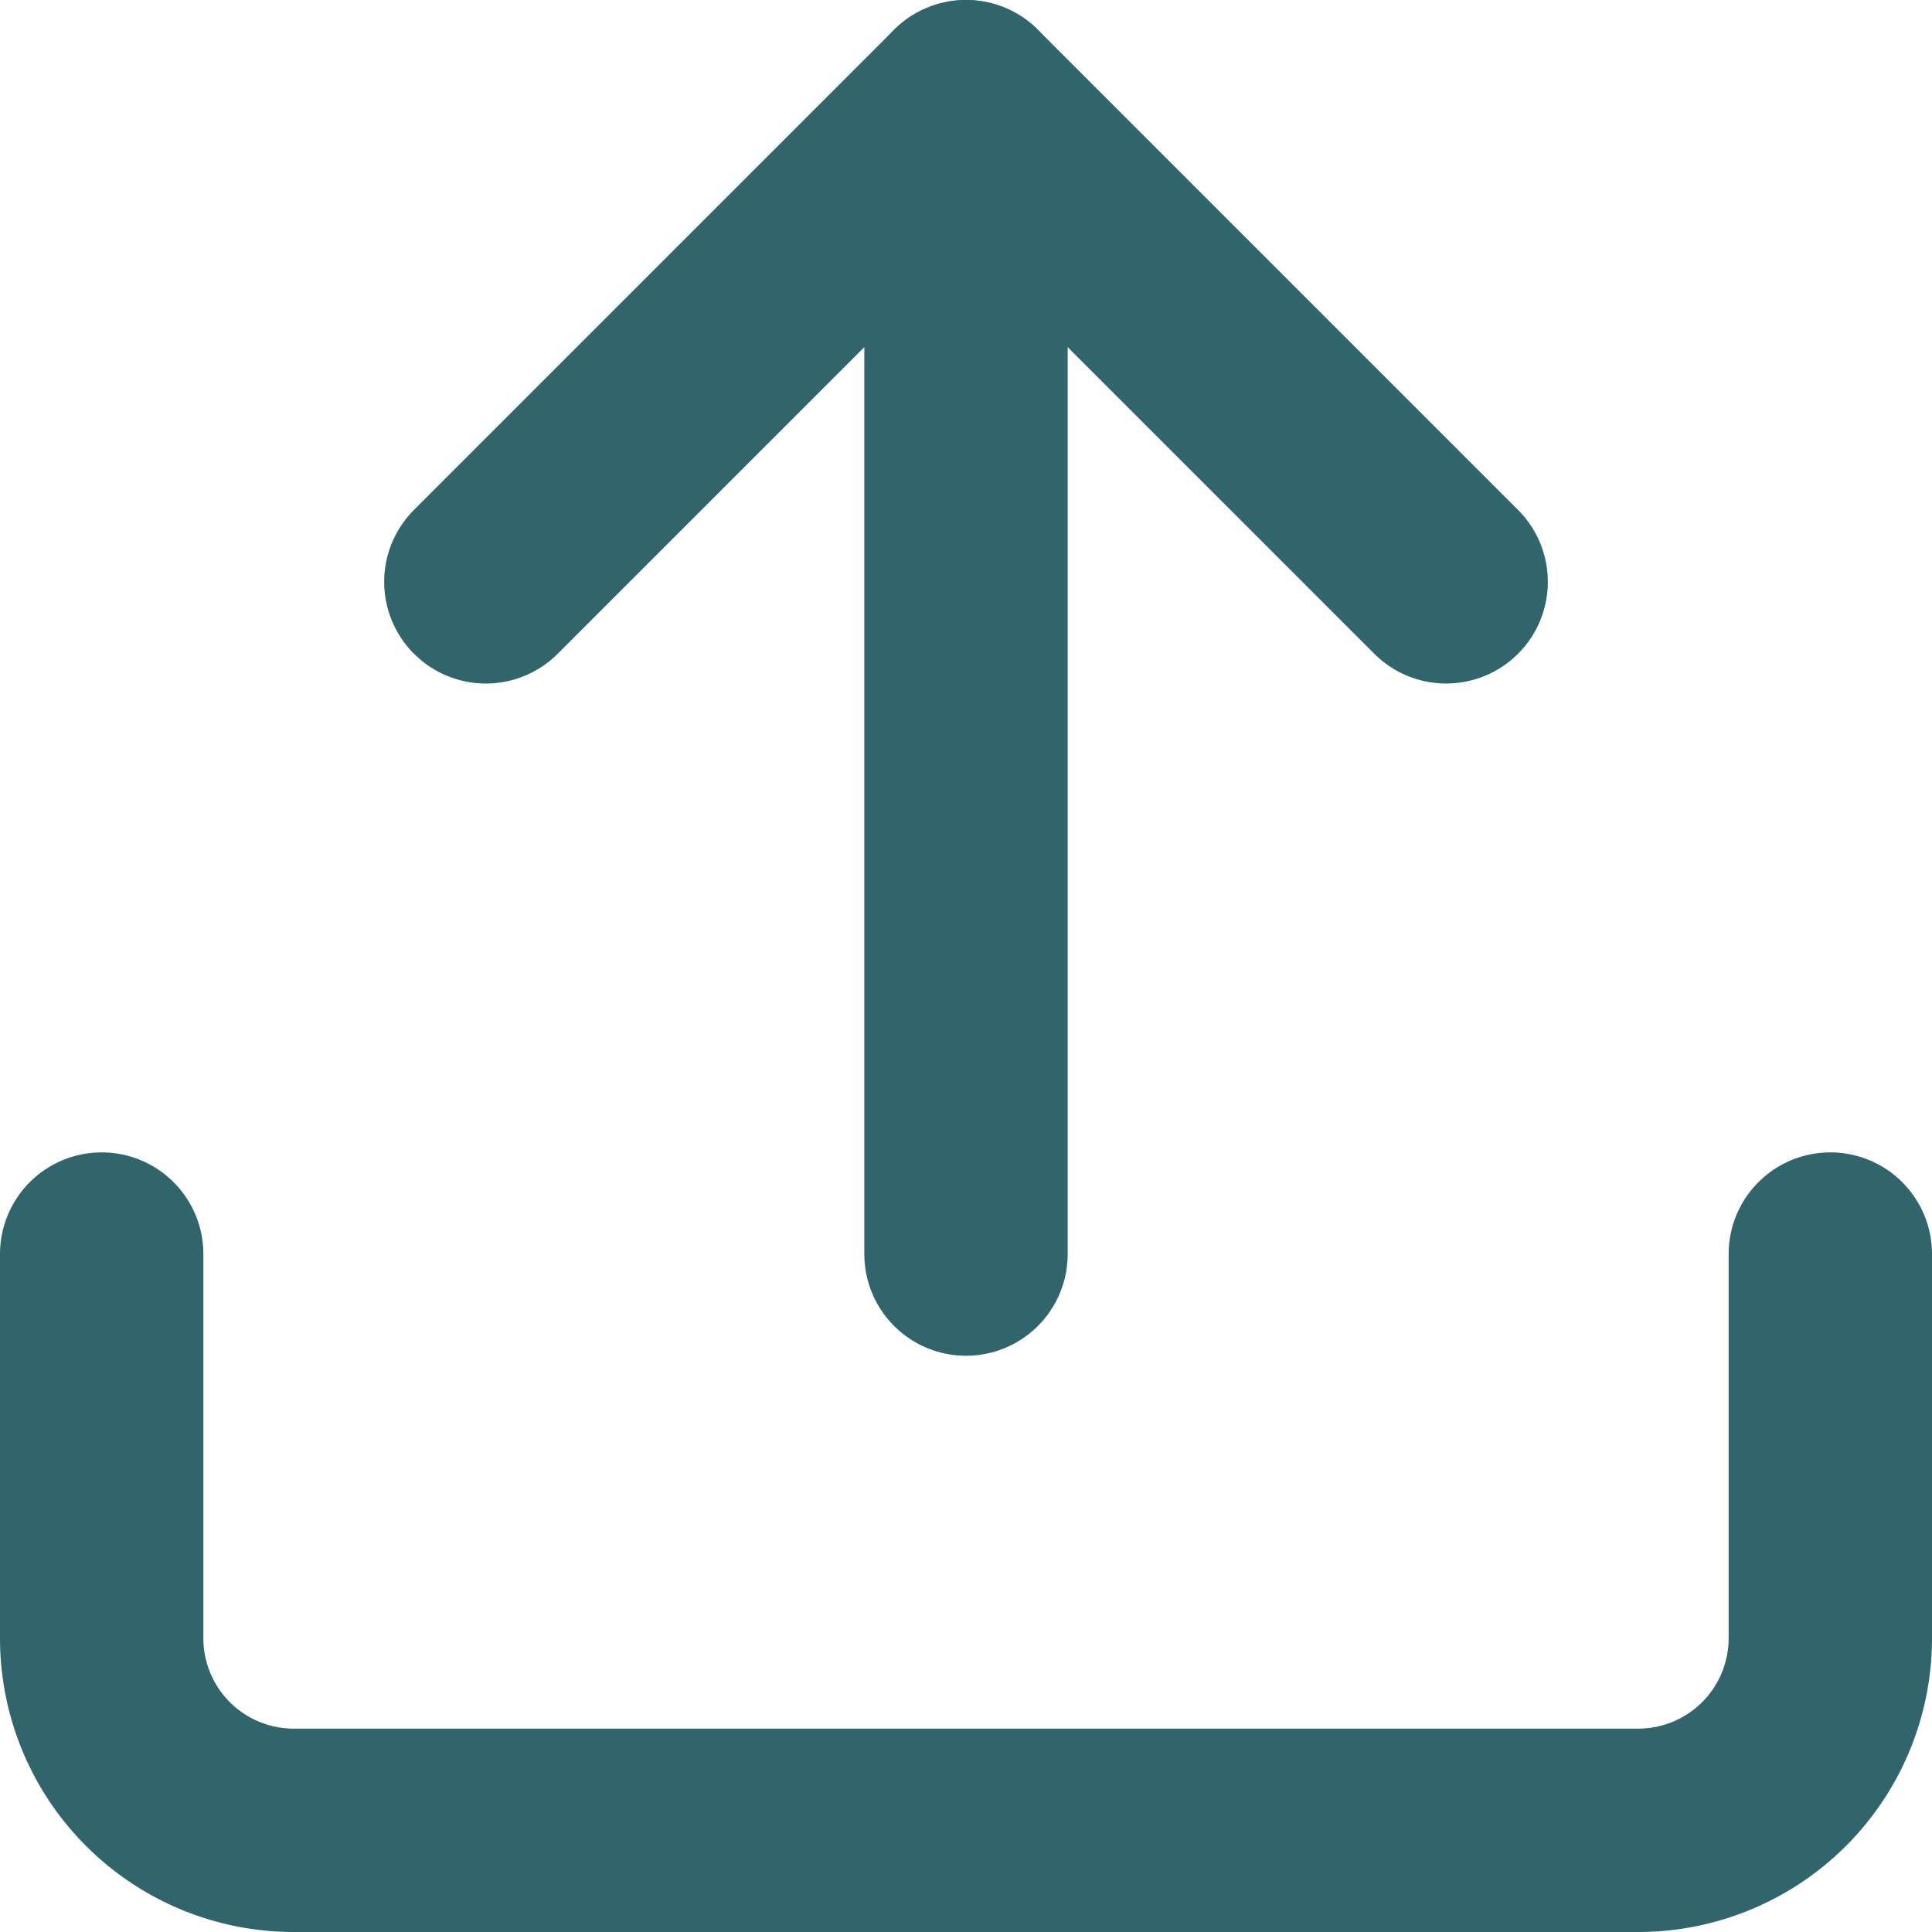
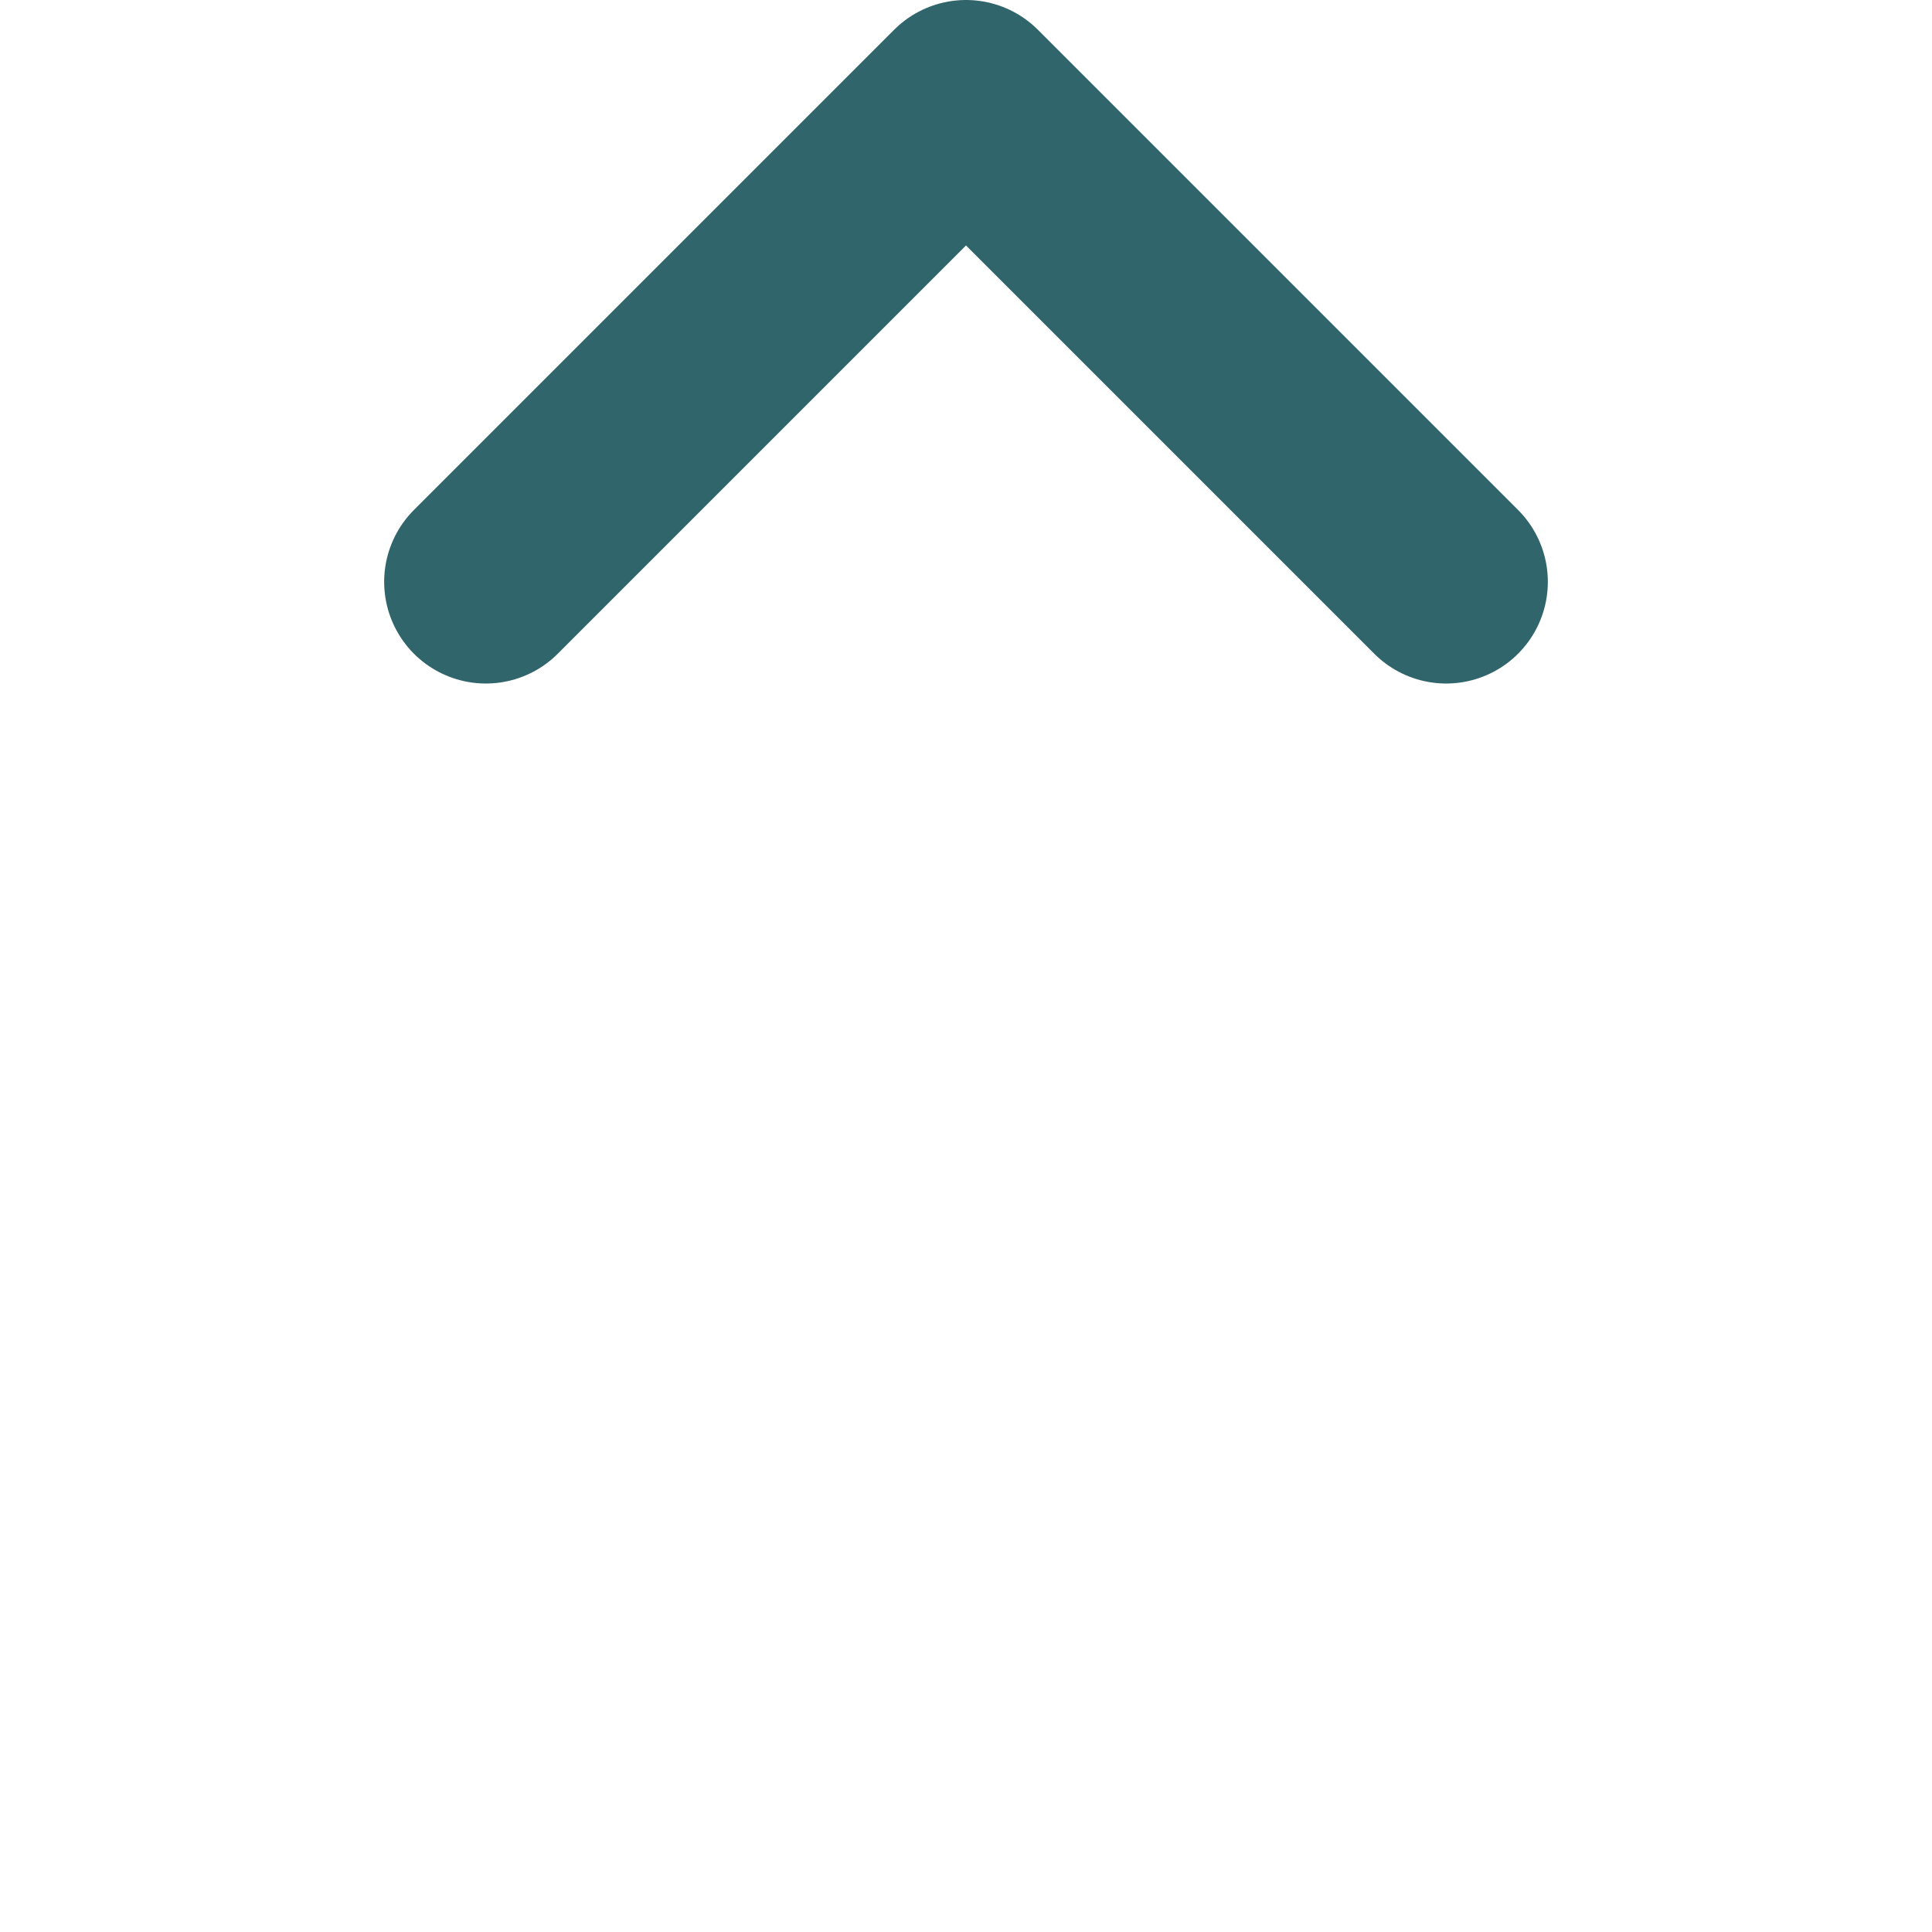
<svg xmlns="http://www.w3.org/2000/svg" width="19" height="19" viewBox="0 0 19 19">
  <g id="Icon_feather-upload" data-name="Icon feather-upload" transform="translate(-3.5 -3.5)">
-     <path id="Path_123" data-name="Path 123" d="M21.5,22.5v3.778a1.889,1.889,0,0,1-1.889,1.889H6.389A1.889,1.889,0,0,1,4.5,26.278V22.5" transform="translate(0 -6.667)" fill="none" stroke="#30656b" stroke-linecap="round" stroke-linejoin="round" stroke-width="2" />
    <path id="Path_124" data-name="Path 124" d="M19.944,9.222,15.222,4.5,10.5,9.222" transform="translate(-2.222)" fill="none" stroke="#30656b" stroke-linecap="round" stroke-linejoin="round" stroke-width="2" />
-     <path id="Path_125" data-name="Path 125" d="M18,4.5V15.833" transform="translate(-5)" fill="none" stroke="#30656b" stroke-linecap="round" stroke-linejoin="round" stroke-width="2" />
  </g>
</svg>